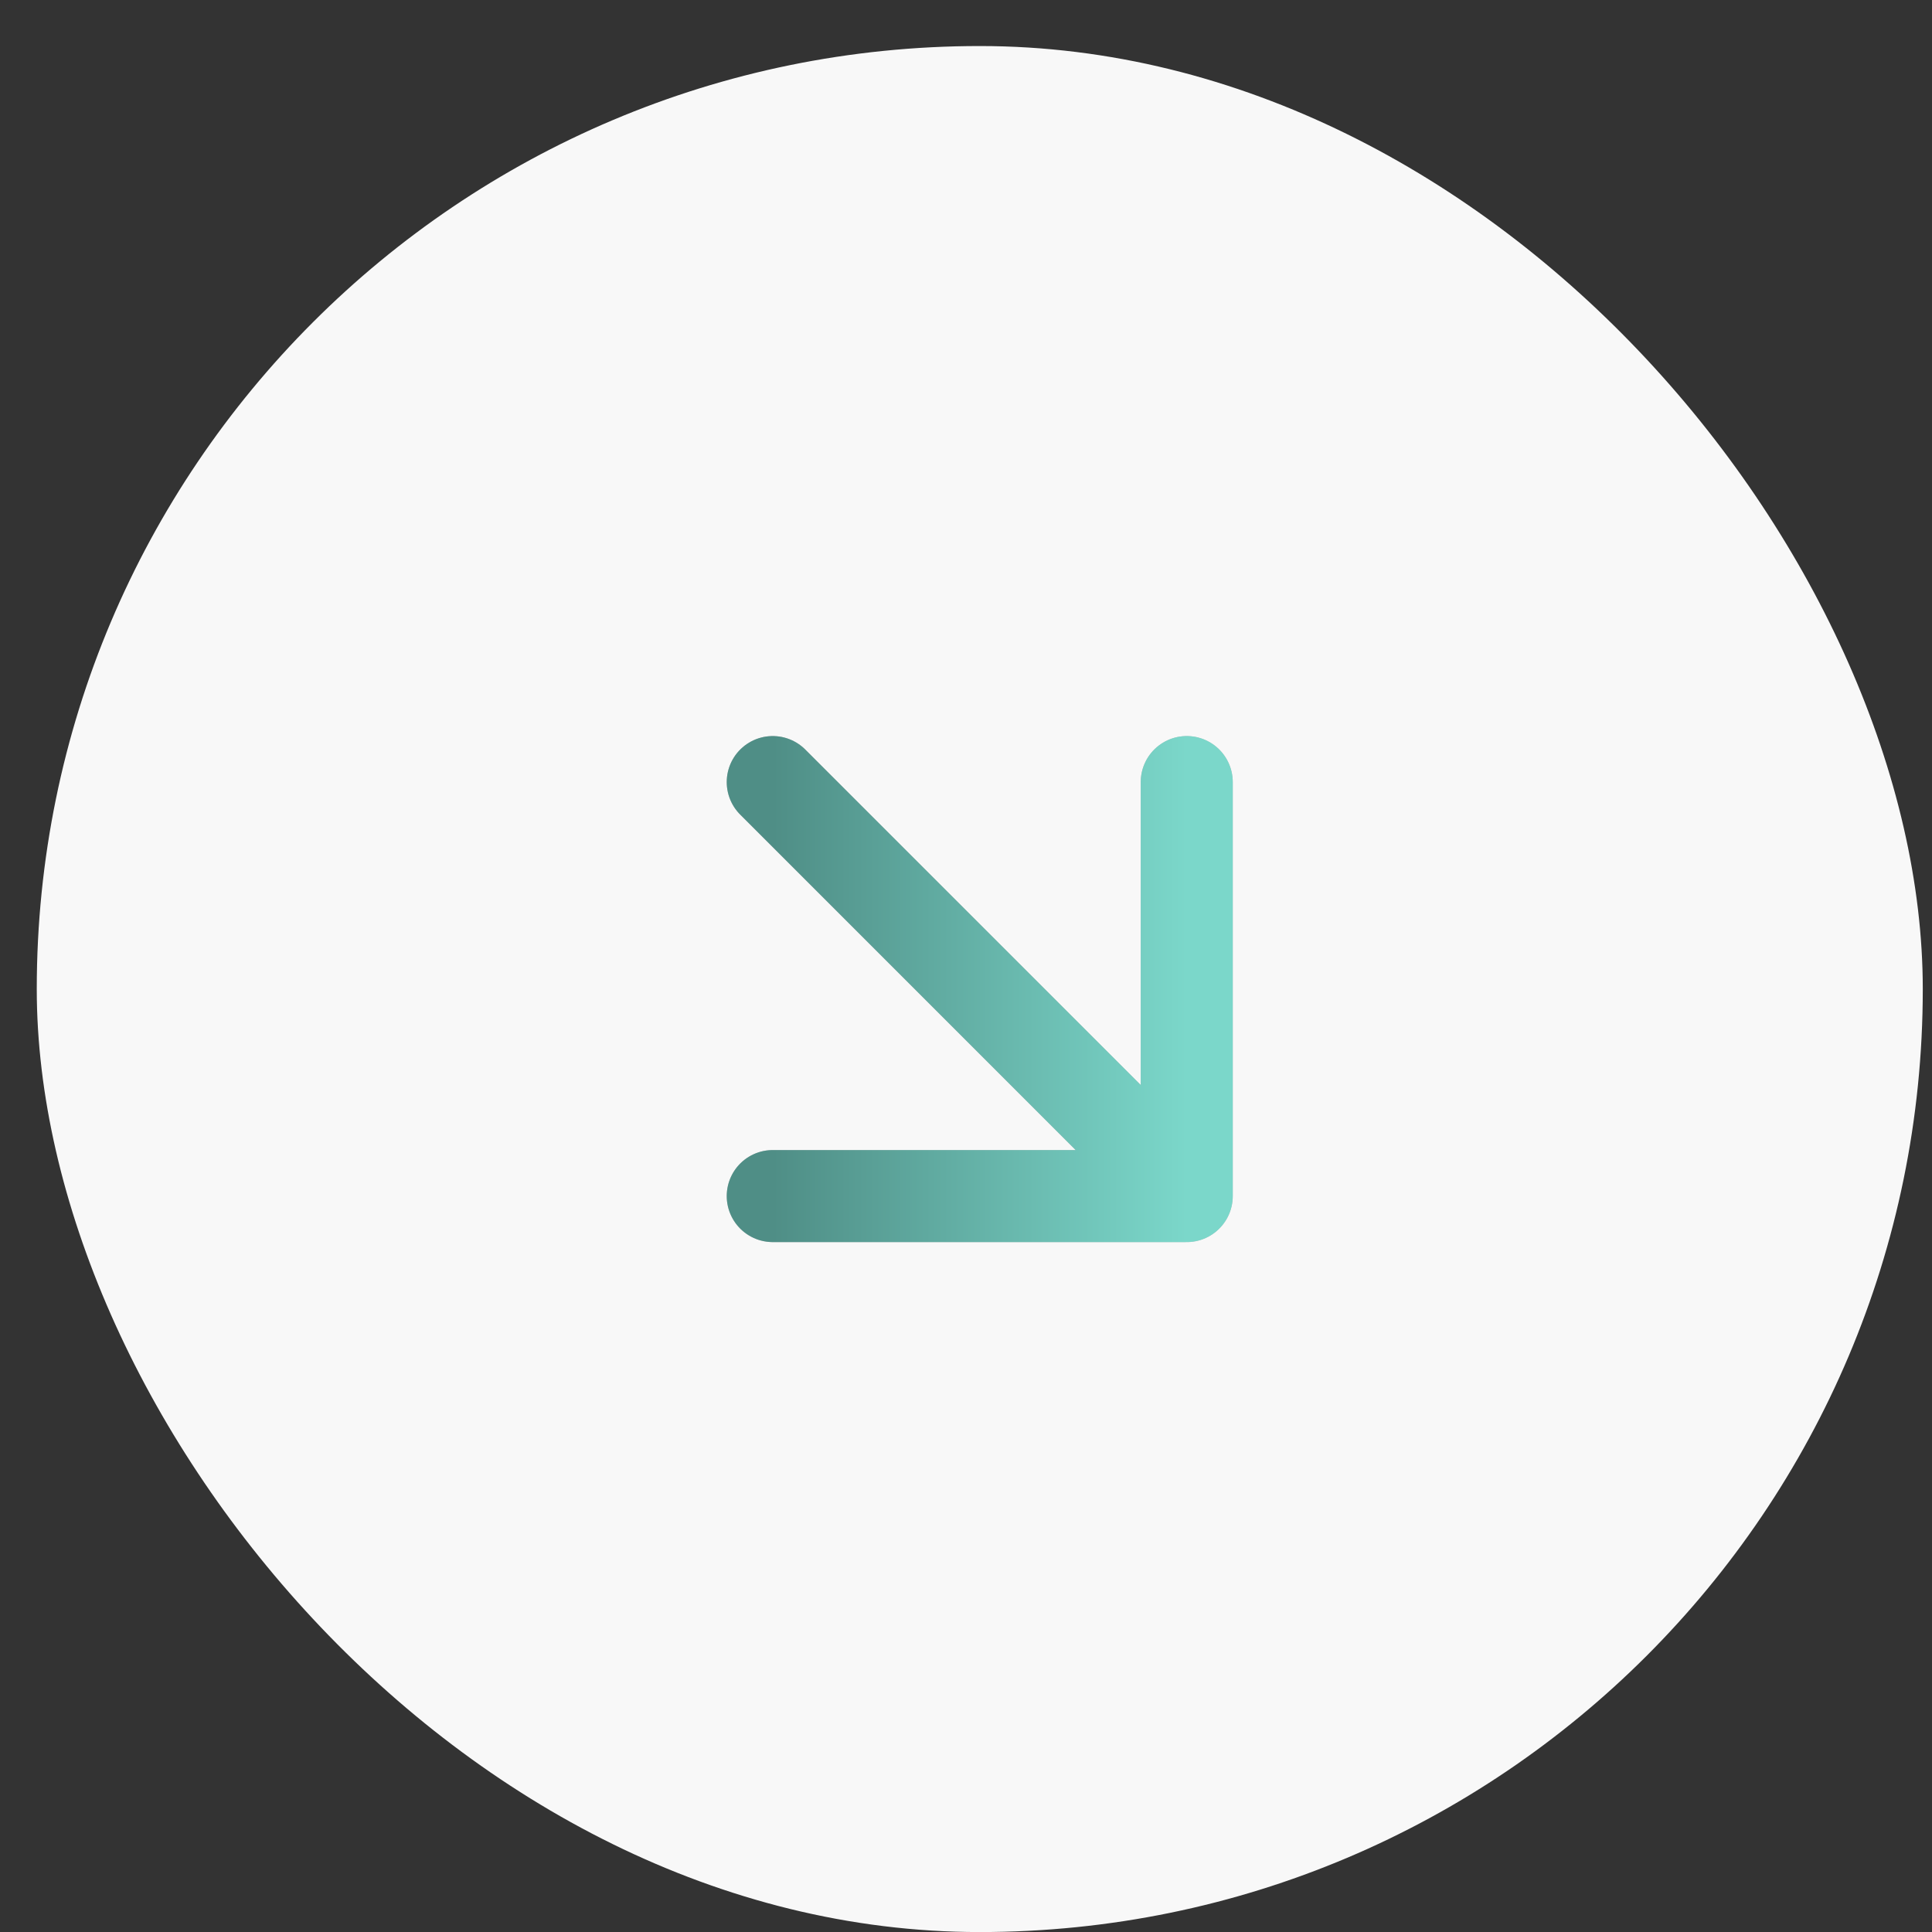
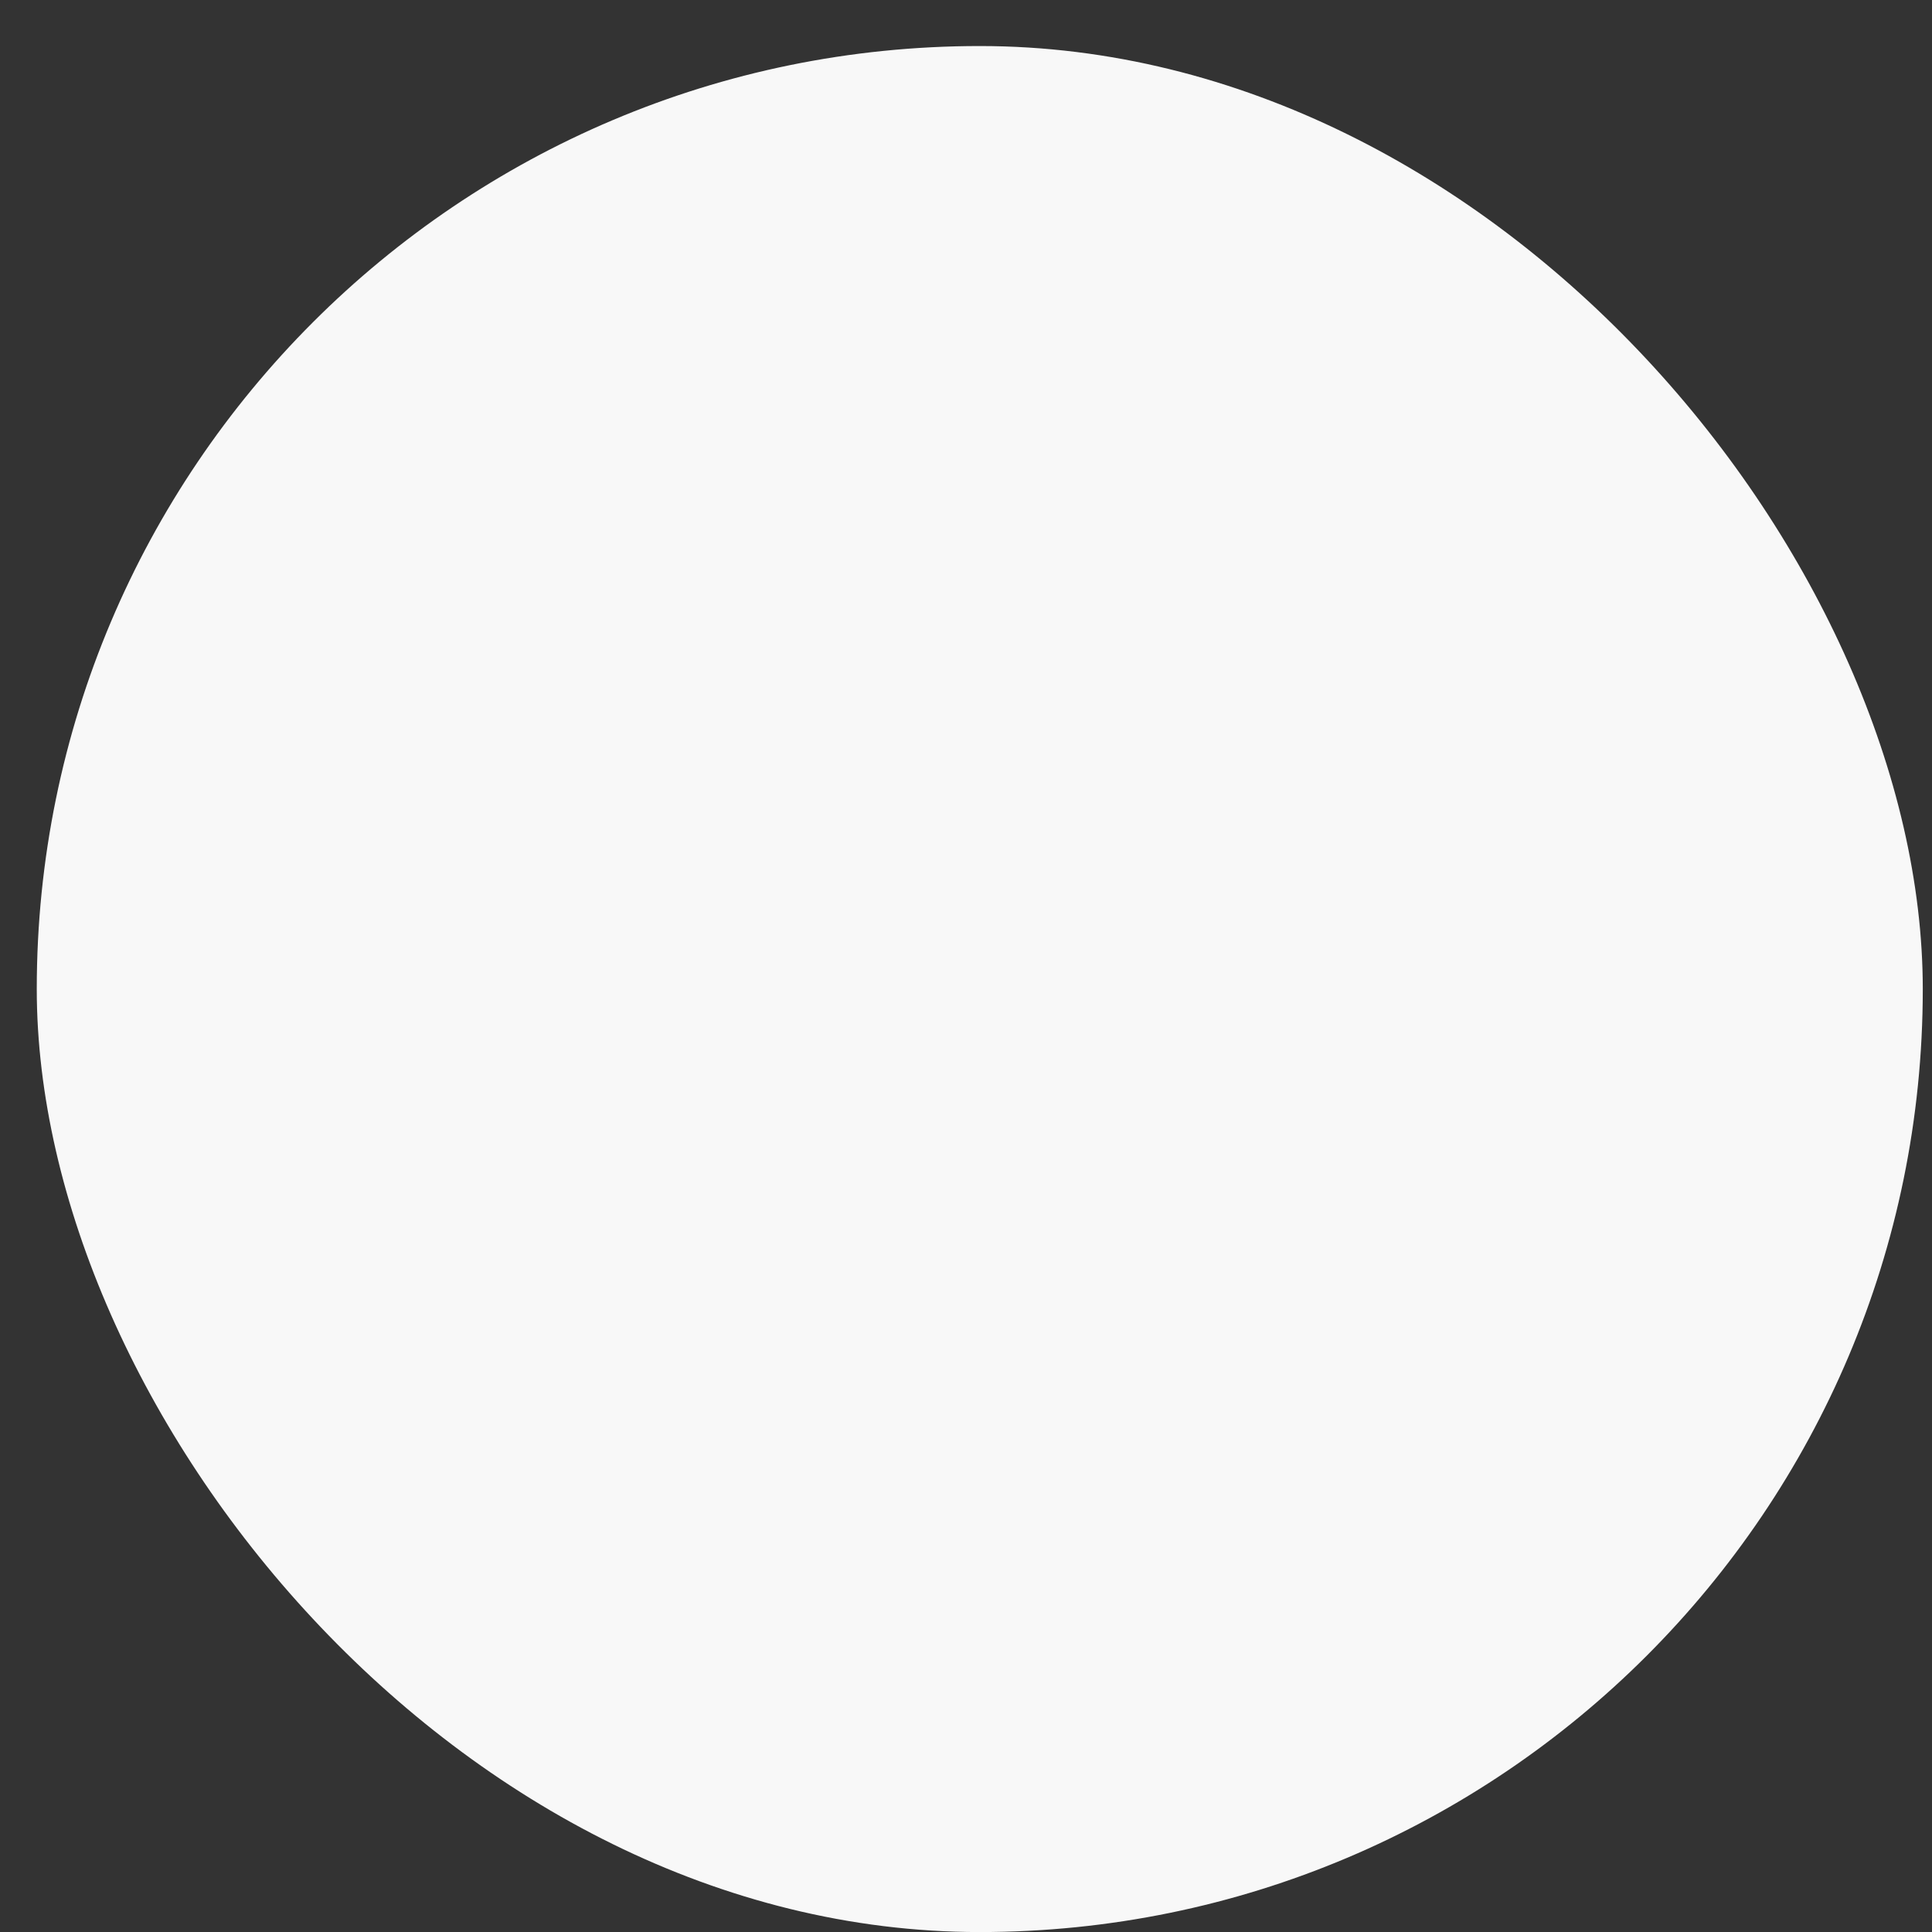
<svg xmlns="http://www.w3.org/2000/svg" width="35" height="35" viewBox="0 0 35 35" fill="none">
  <rect x="0" y="0" width="35" height="35" fill="#333333" stroke="none" />
  <rect x="0.666" y="0.834" width="34.167" height="34.167" rx="17.083" fill="#F8F8F8" />
-   <path d="M13.999 14.168L21.499 21.668M21.499 21.668L21.499 14.168M21.499 21.668L13.999 21.668" stroke="#C1C1C1" stroke-width="1.667" stroke-linecap="round" stroke-linejoin="round" />
-   <path d="M13.999 14.168L21.499 21.668M21.499 21.668L21.499 14.168M21.499 21.668L13.999 21.668" stroke="url(#paint0_linear_349_748)" stroke-width="1.667" stroke-linecap="round" stroke-linejoin="round" />
  <defs>
    <linearGradient id="paint0_linear_349_748" x1="21.499" y1="17.918" x2="13.999" y2="17.918" gradientUnits="userSpaceOnUse">
      <stop stop-color="#7BD7CA" />
      <stop offset="1" stop-color="#4F8E86" />
    </linearGradient>
  </defs>
</svg>